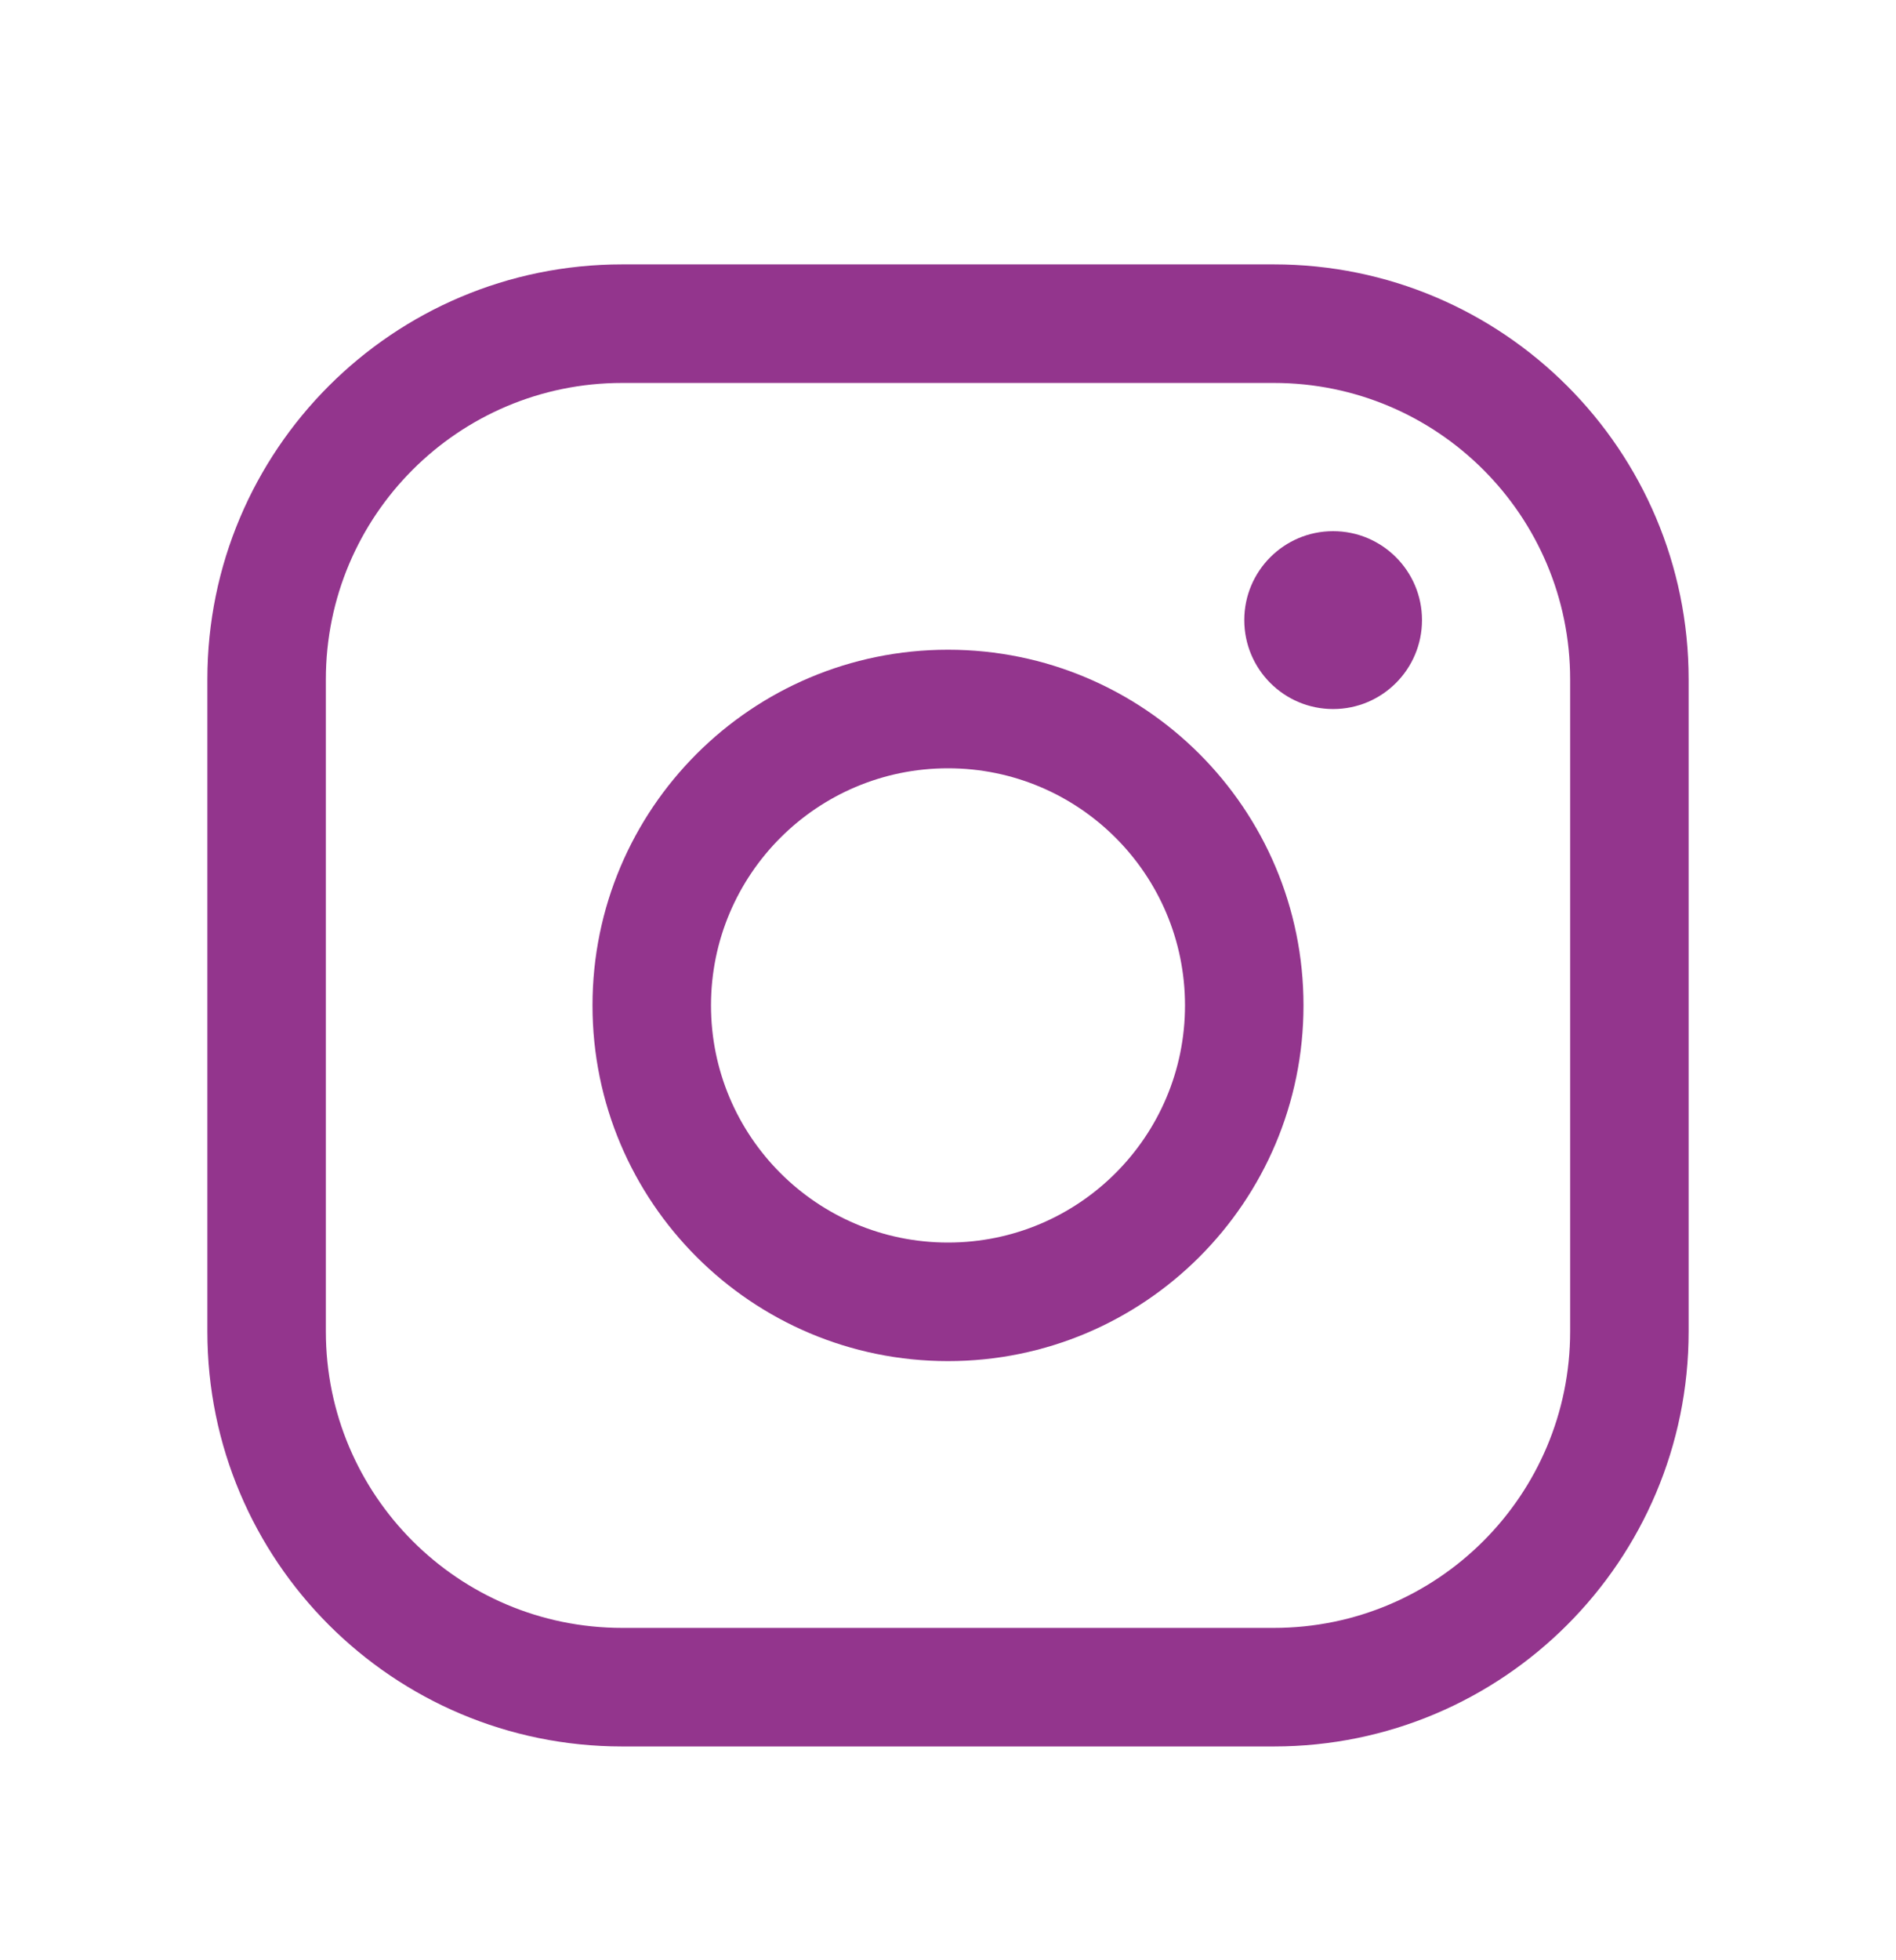
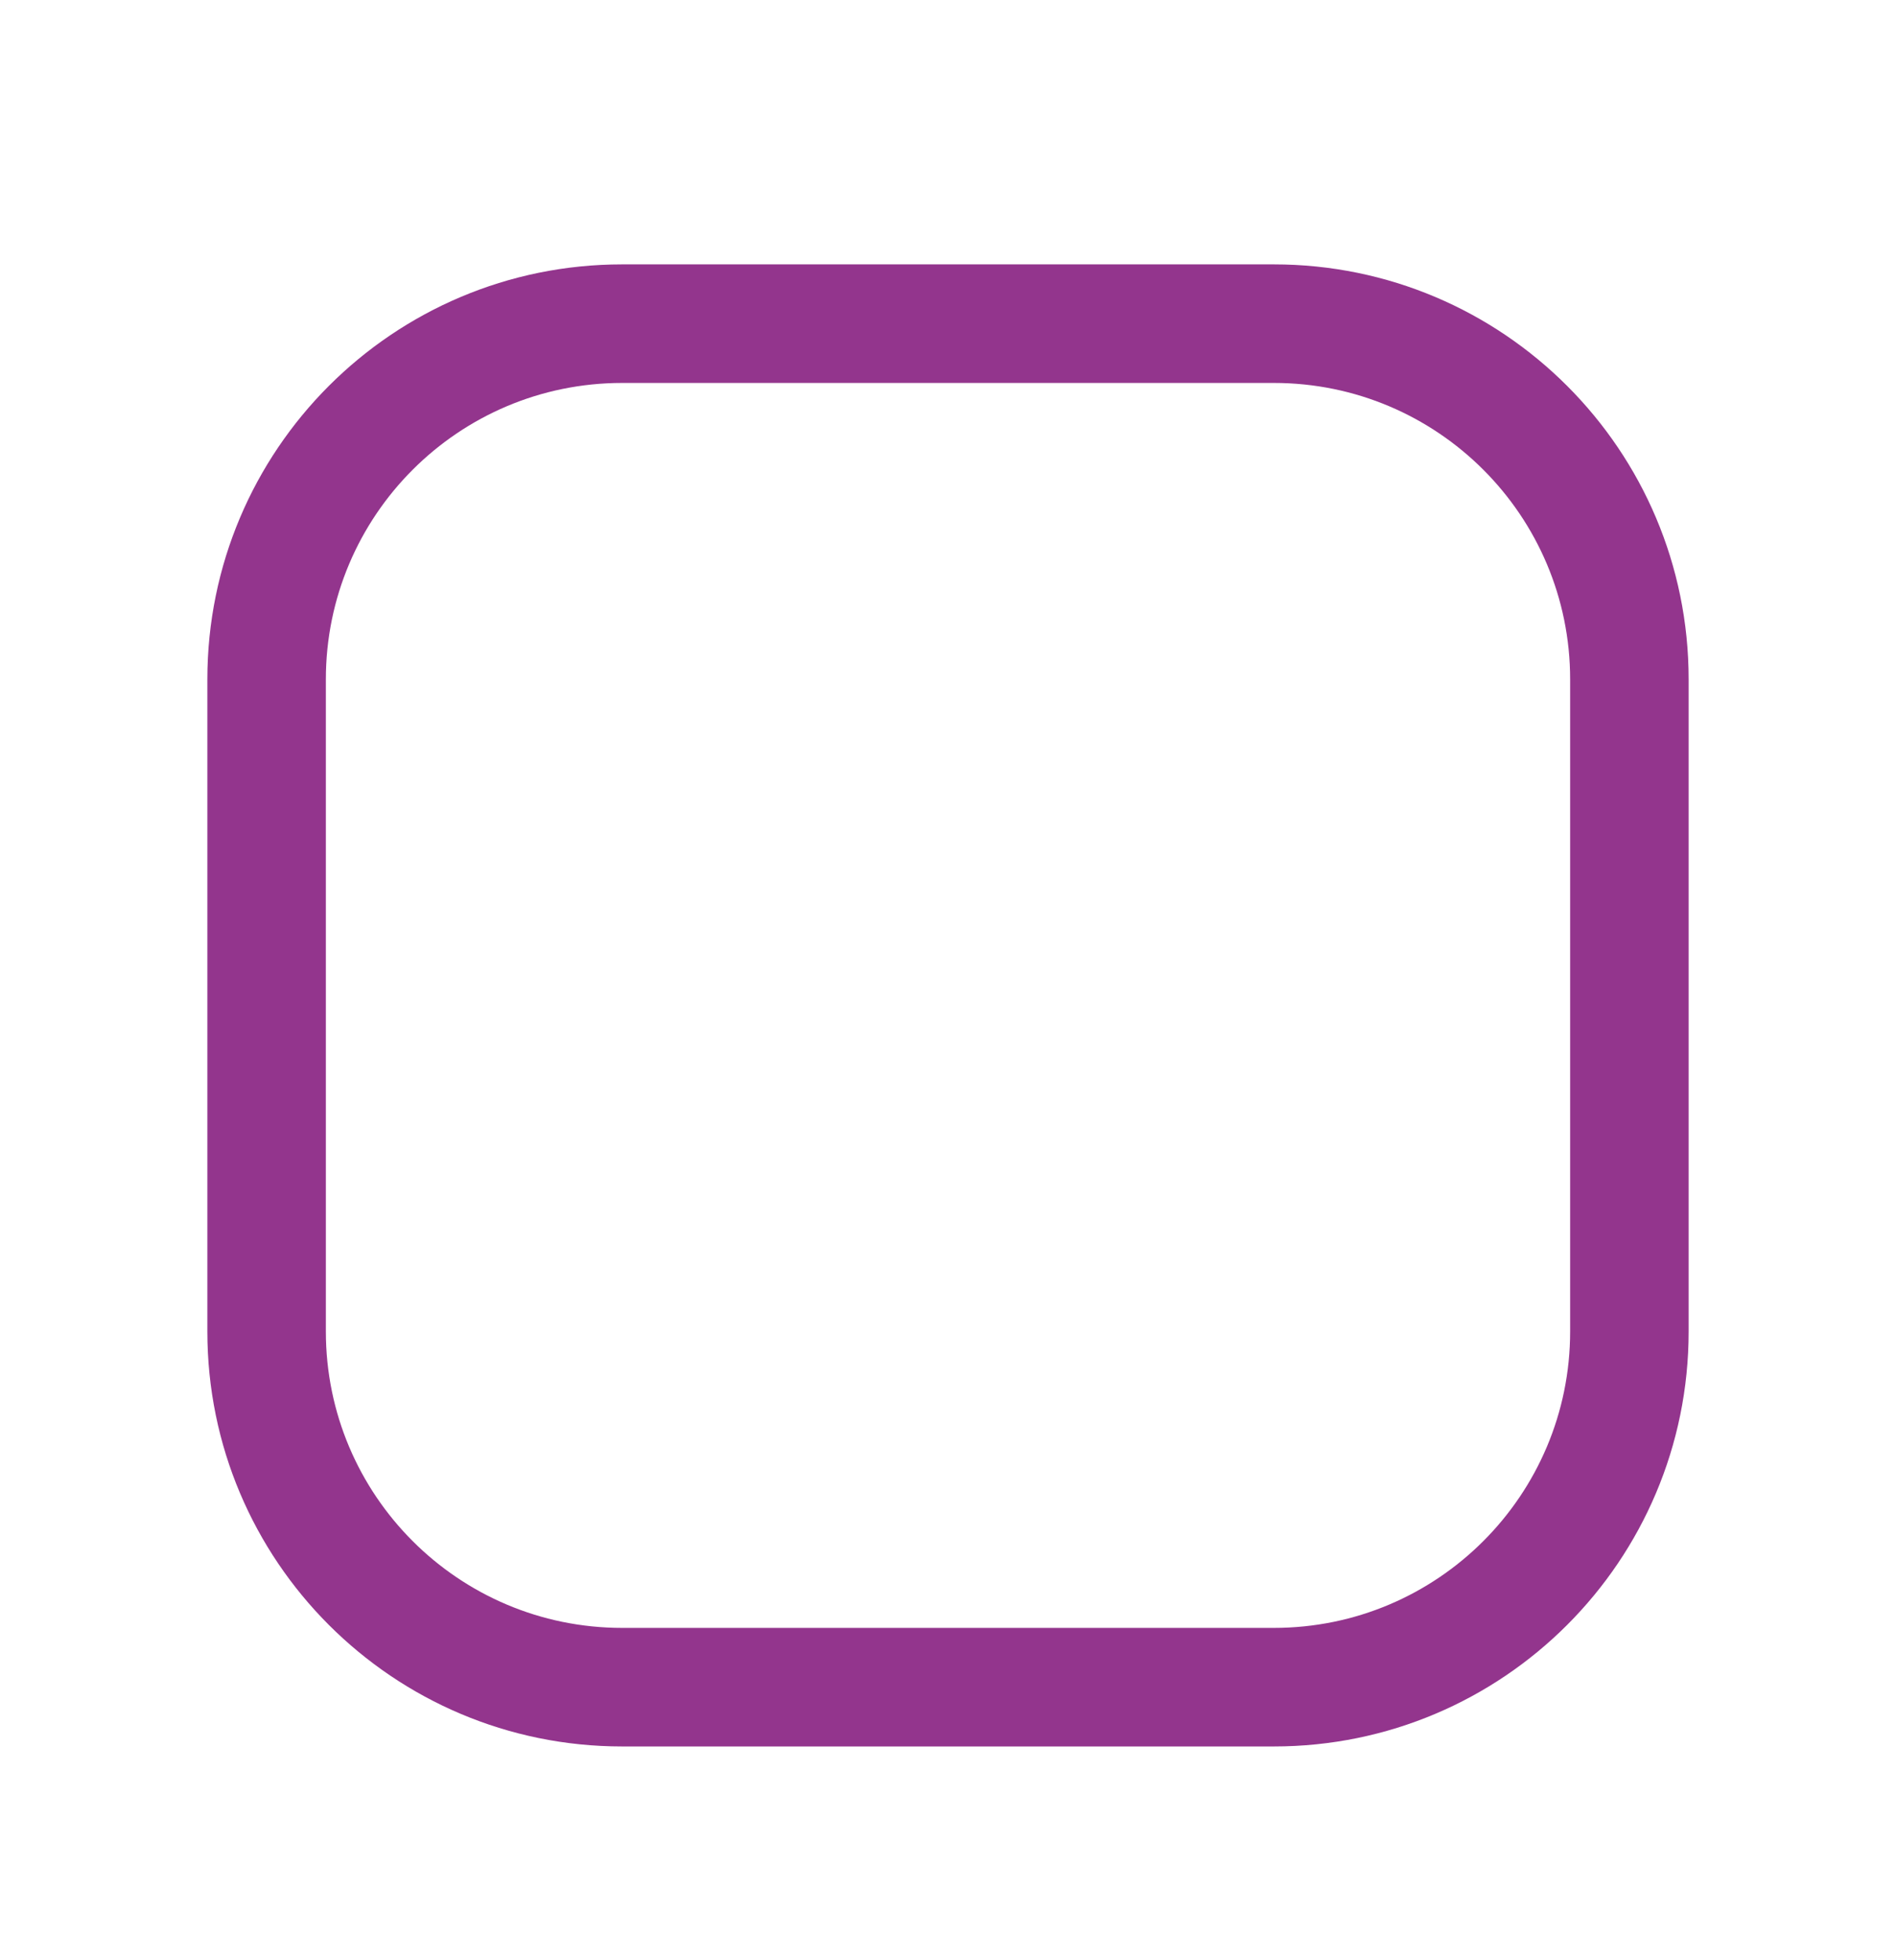
<svg xmlns="http://www.w3.org/2000/svg" width="30" height="31" viewBox="0 0 30 31" fill="none">
-   <path fill-rule="evenodd" clip-rule="evenodd" d="M15 12.15C12.929 12.15 11.25 13.829 11.25 15.9C11.25 17.971 12.929 19.65 15 19.65C17.071 19.65 18.75 17.971 18.75 15.9C18.75 13.829 17.071 12.15 15 12.15ZM9.375 15.9C9.375 12.793 11.893 10.275 15 10.275C18.107 10.275 20.625 12.793 20.625 15.9C20.625 19.007 18.107 21.525 15 21.525C11.893 21.525 9.375 19.007 9.375 15.9Z" fill="#93358D" />
  <path fill-rule="evenodd" clip-rule="evenodd" d="M9.844 6.056C7.255 6.056 5.156 8.155 5.156 10.744V21.056C5.156 23.645 7.255 25.744 9.844 25.744H20.156C22.745 25.744 24.844 23.645 24.844 21.056V10.744C24.844 8.155 22.745 6.056 20.156 6.056H9.844ZM3.281 10.744C3.281 7.119 6.219 4.181 9.844 4.181H20.156C23.781 4.181 26.719 7.119 26.719 10.744V21.056C26.719 24.681 23.781 27.619 20.156 27.619H9.844C6.219 27.619 3.281 24.681 3.281 21.056V10.744Z" fill="#93358D" />
-   <path d="M21.094 11.213C21.87 11.213 22.5 10.583 22.5 9.806C22.5 9.03 21.87 8.4 21.094 8.4C20.317 8.4 19.688 9.03 19.688 9.806C19.688 10.583 20.317 11.213 21.094 11.213Z" fill="#93358D" />
</svg>